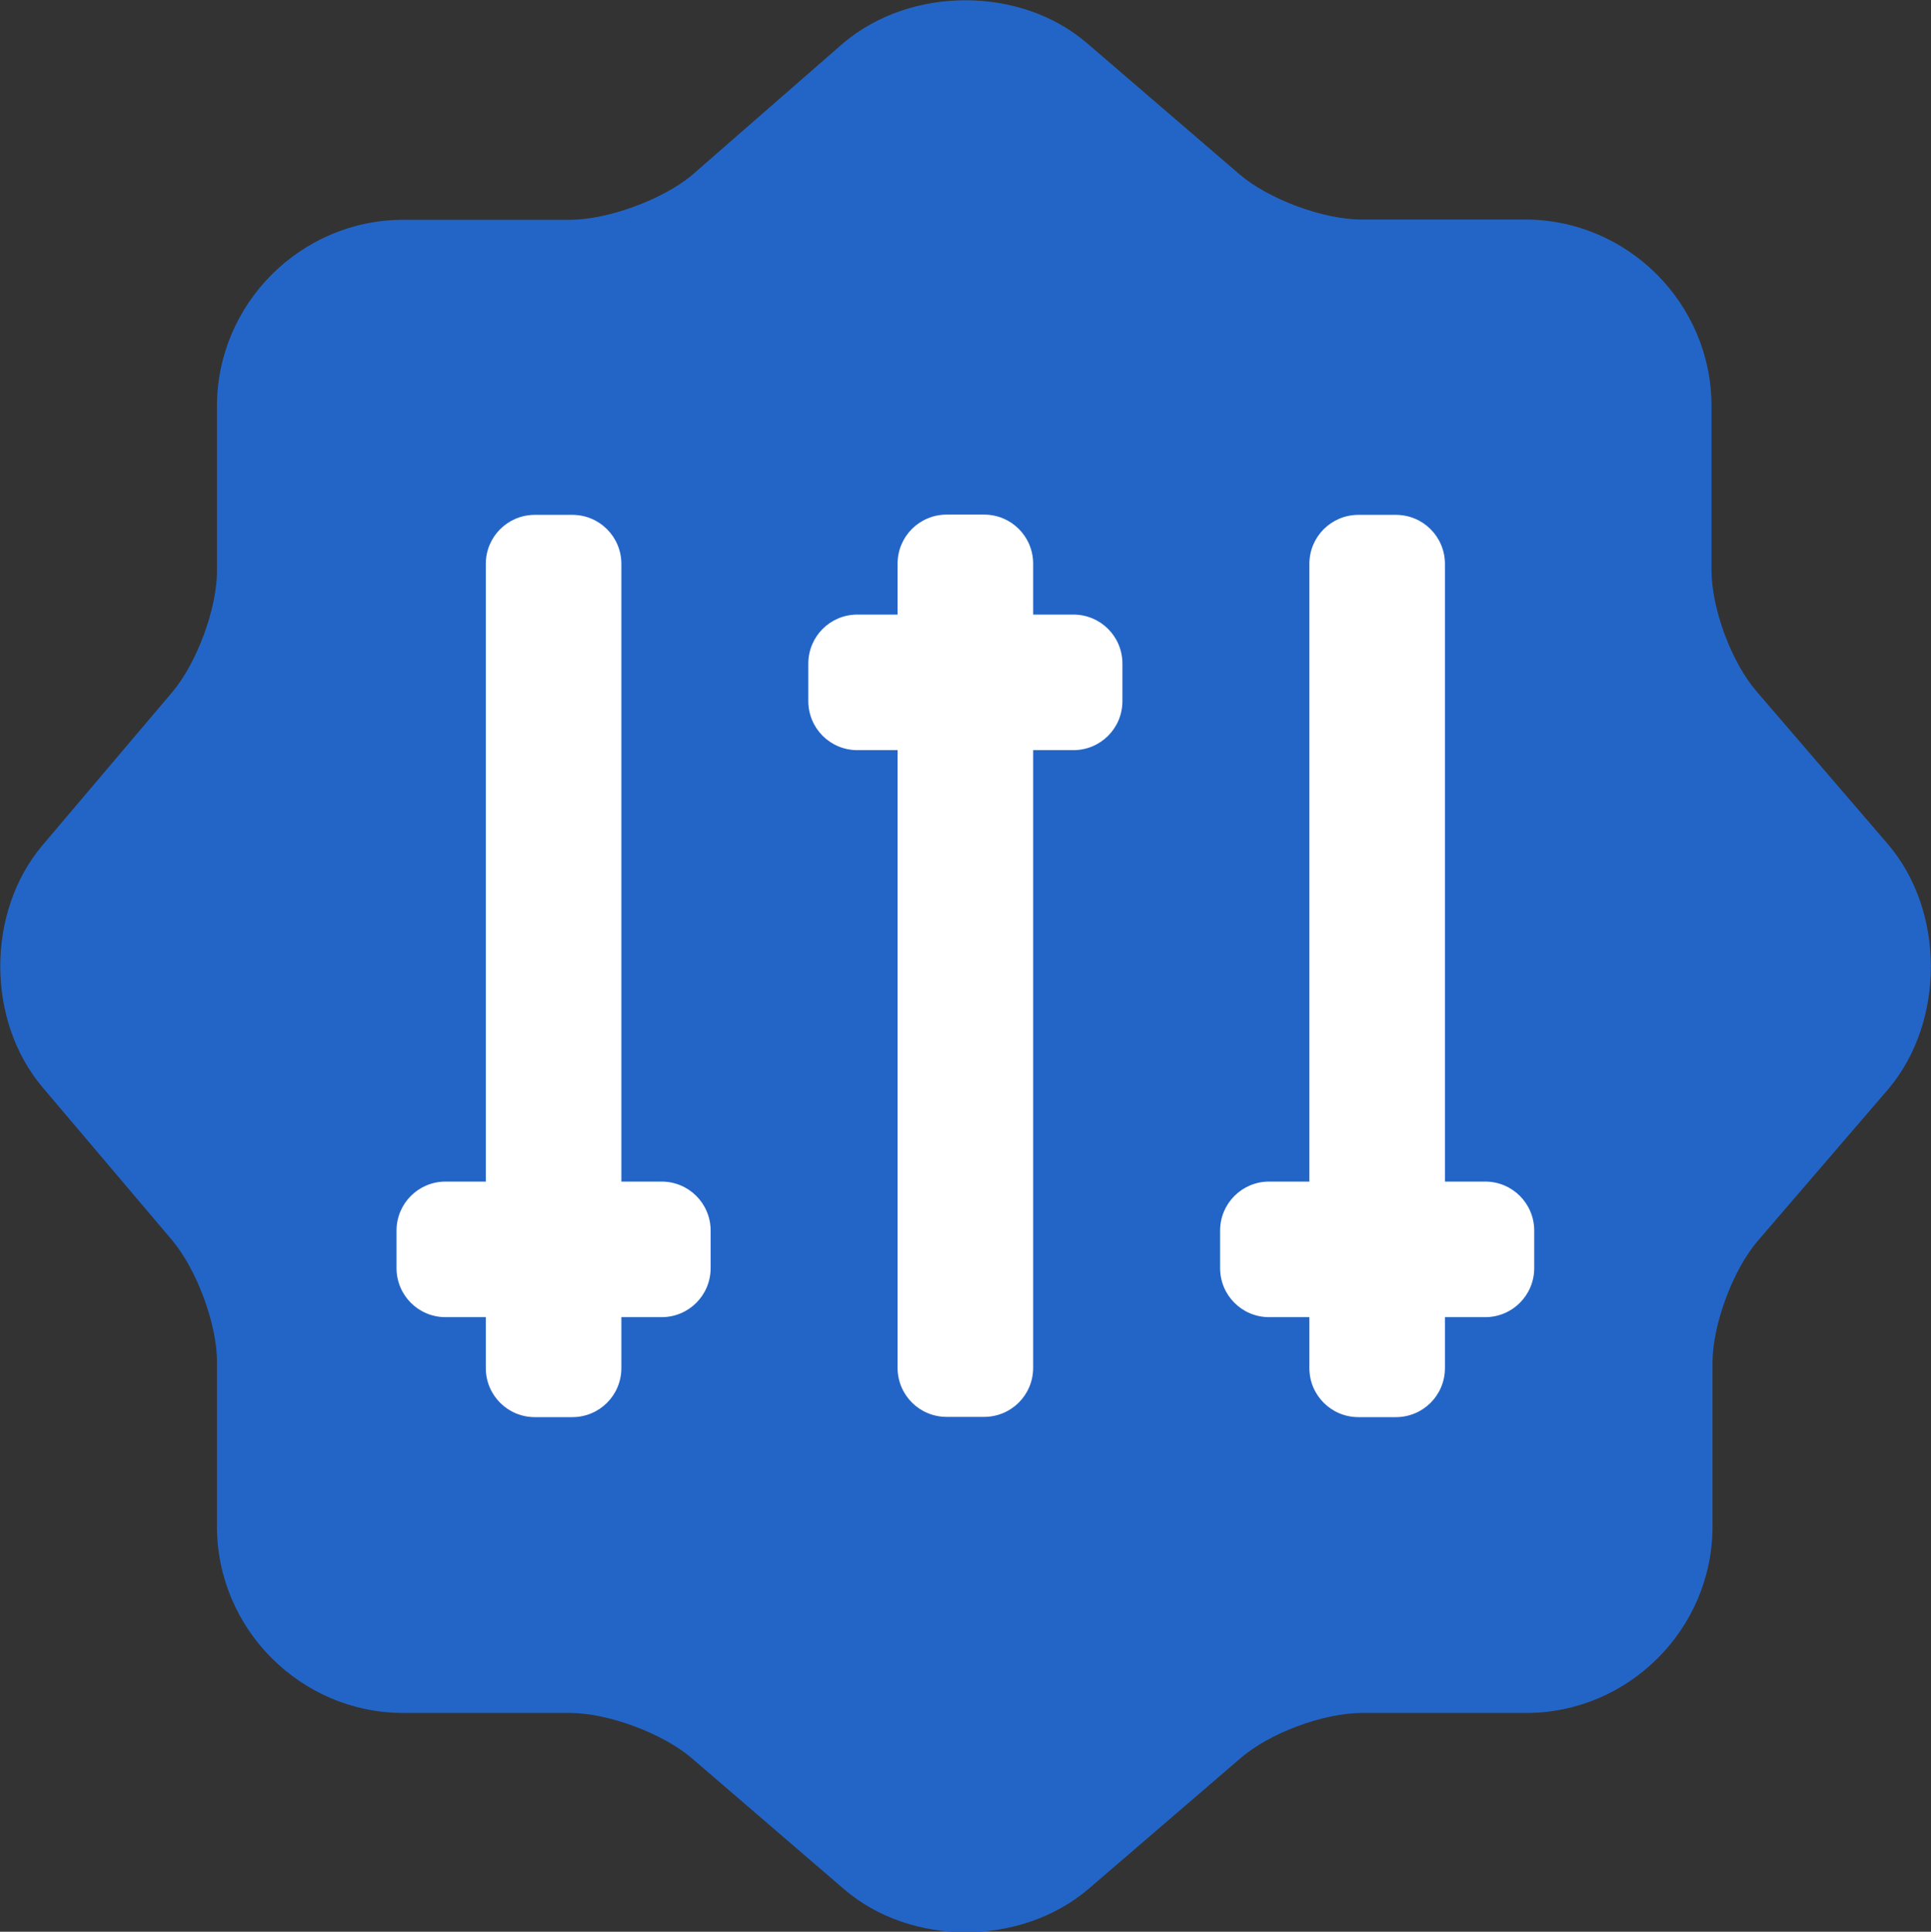
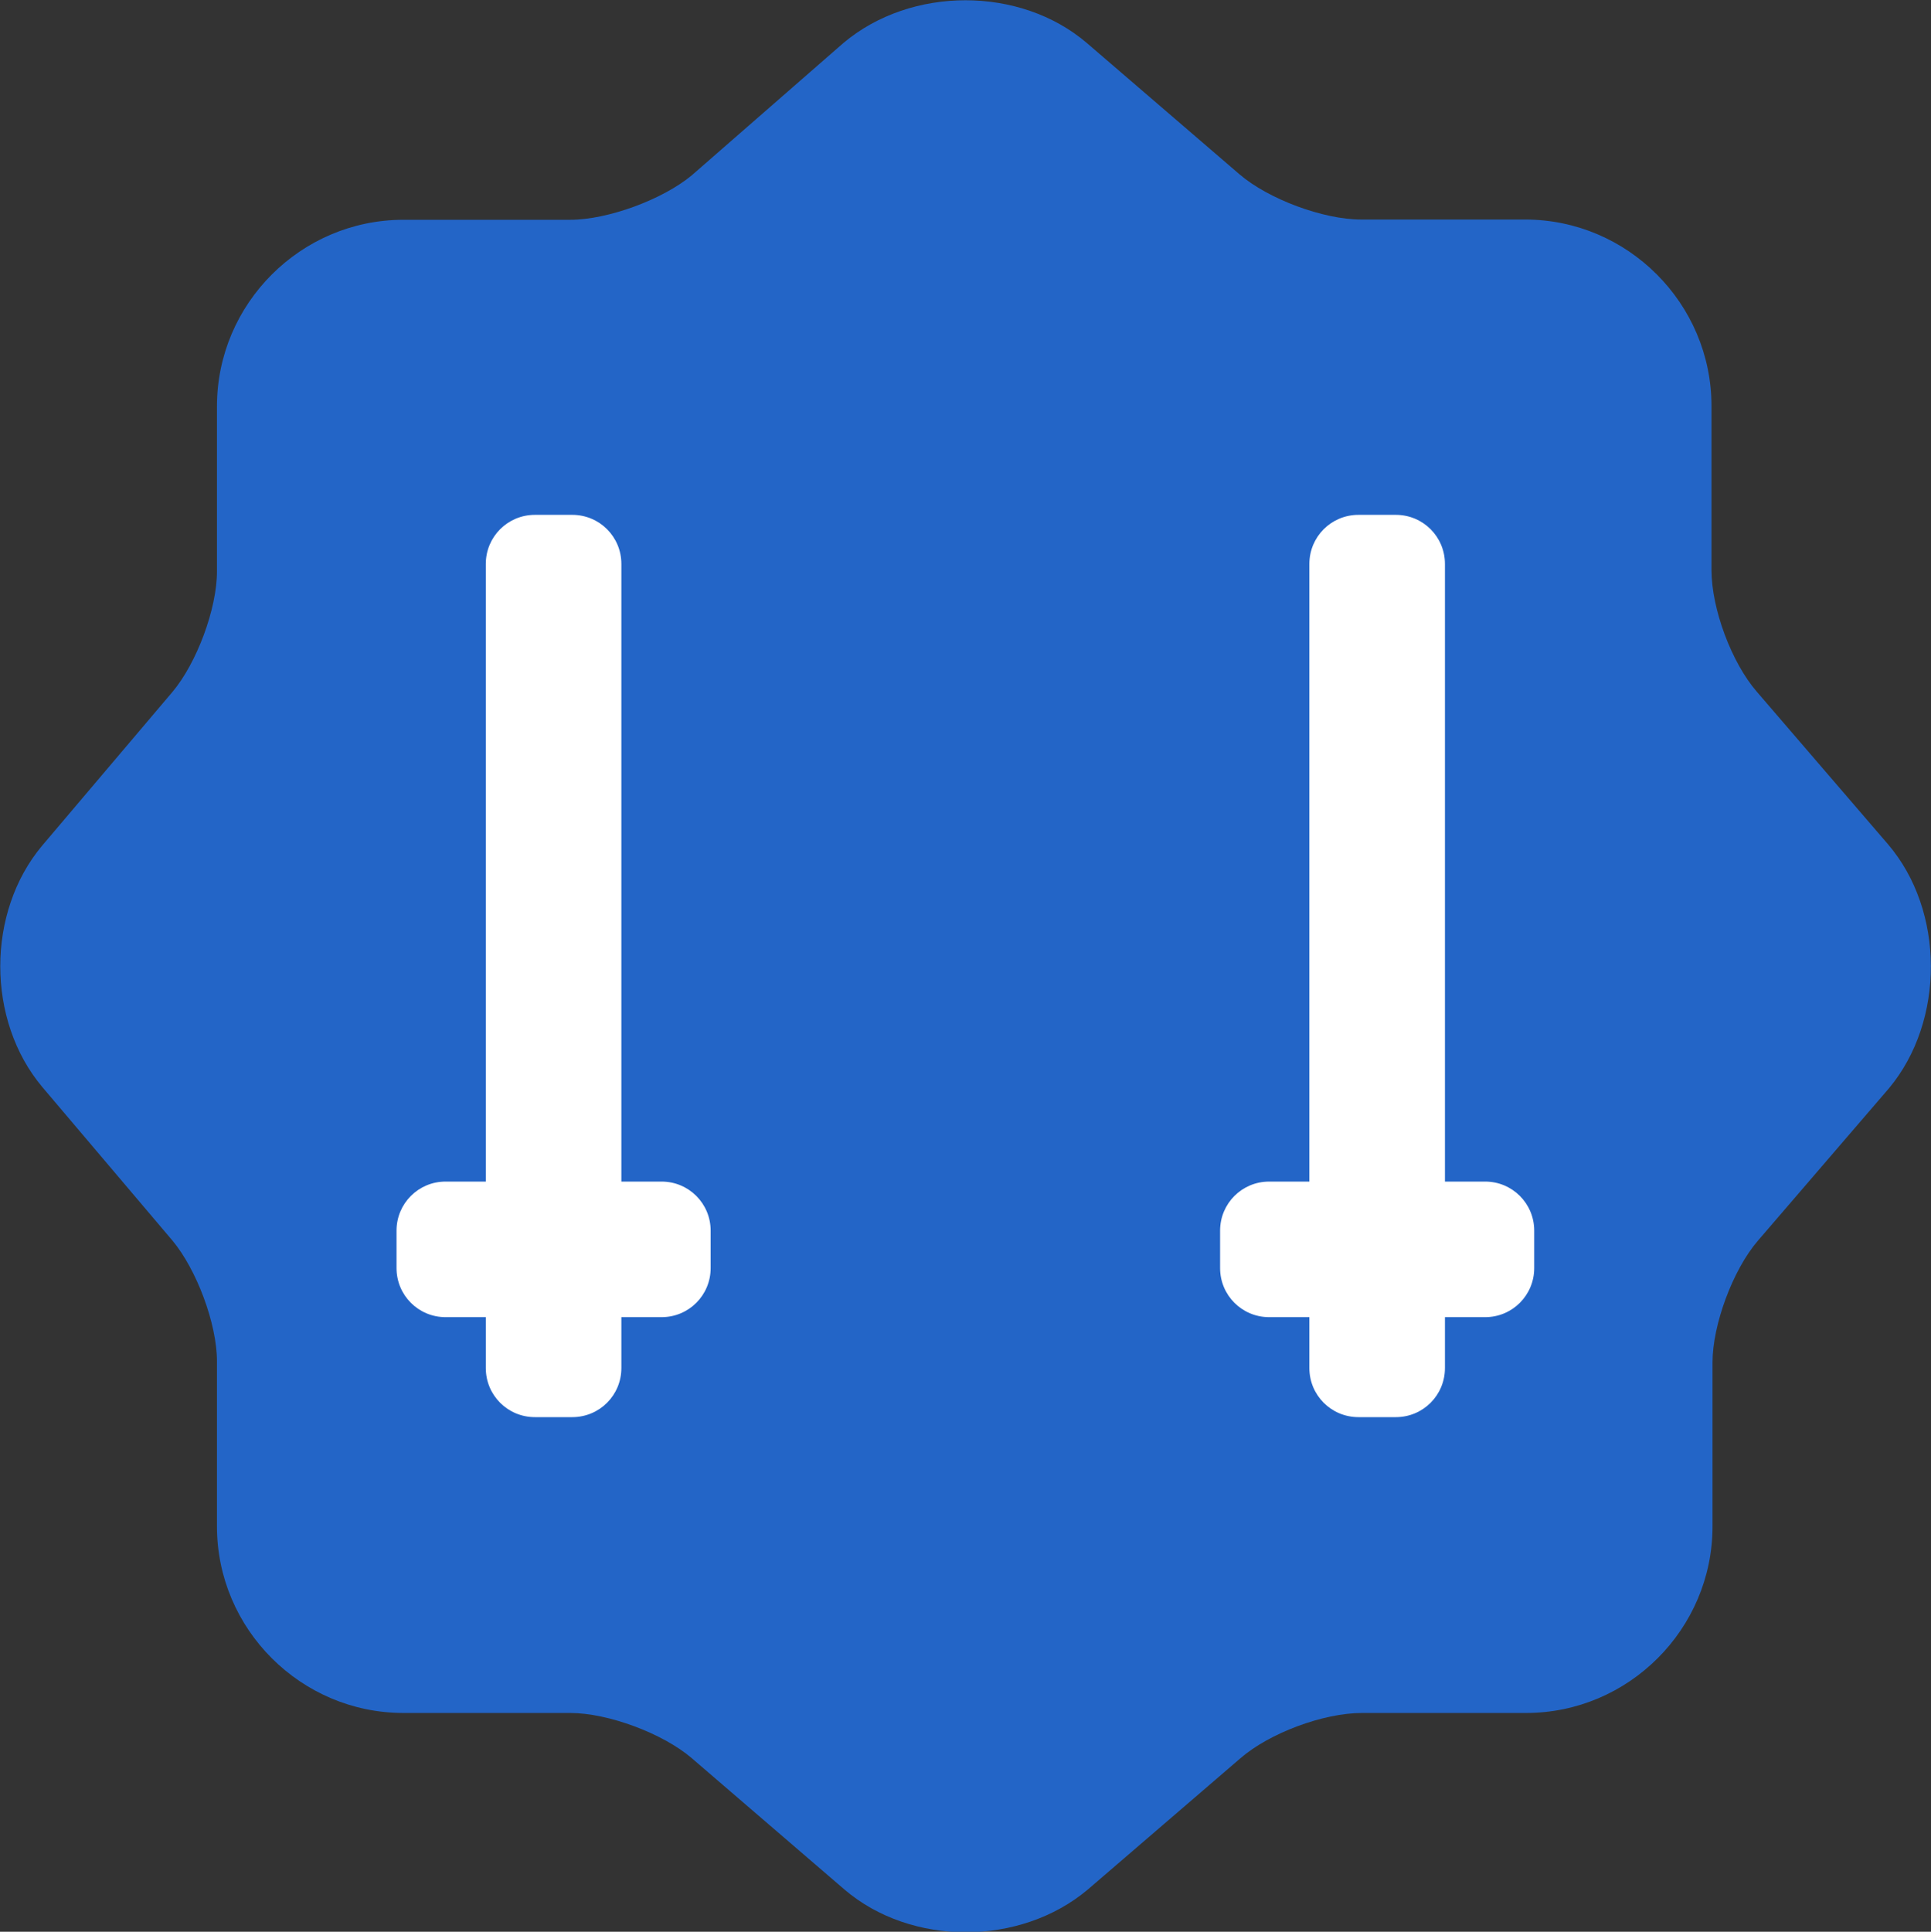
<svg xmlns="http://www.w3.org/2000/svg" id="_Слой_2" version="1.1" viewBox="0 0 759.2 759.4">
  <rect x="0" y="0" width="759.2" height="759.4" fill="#333333" stroke="none" />
  <defs>
    <style>
      .st0 {
        fill: #fff;
      }

      .st1 {
        fill: #2365c7;
      }
    </style>
  </defs>
  <g id="_Слой_2-2">
    <g id="_Слой_1-2">
      <path class="st1" d="M742.3,331.9l-51.6-60c-9.9-11.4-17.8-32.6-17.8-47.8v-64.5c0-40.3-33-73.3-73.3-73.3h-64.5c-14.8,0-36.4-8-47.8-17.8l-60-51.6c-26.2-22.4-69.1-22.4-95.7,0l-59.6,52c-11.4,9.5-33,17.5-47.8,17.5h-65.6c-40.3,0-73.3,33-73.3,73.3v64.9c0,14.8-8,36.1-17.5,47.4l-51.2,60.4c-22,26.2-22,68.7,0,94.9l51.2,60.4c9.5,11.4,17.5,32.7,17.5,47.5v64.9c0,40.3,33,73.3,73.3,73.3h65.6c14.8,0,36.4,8,47.8,17.8l60,51.6c26.2,22.4,69.1,22.4,95.7,0l60-51.6c11.4-9.9,32.6-17.8,47.8-17.8h64.5c40.3,0,73.3-33,73.3-73.3v-64.5c0-14.8,8-36.4,17.8-47.8l51.6-60c22-26.4,22-69.7-.4-95.9h0Z" />
    </g>
    <g>
      <path class="st0" d="M260.1,464.5h-15.8v-242.8c0-10.7-8.6-19.3-19.3-19.3h-14.7c-10.7,0-19.3,8.6-19.3,19.3v242.8h-15.8c-10.7,0-19.3,8.6-19.3,19.3v14.7c0,10.7,8.6,19.3,19.3,19.3h15.8v20c0,10.7,8.6,19.3,19.3,19.3h14.7c10.7,0,19.3-8.6,19.3-19.3v-20h15.8c10.7,0,19.3-8.6,19.3-19.3v-14.7c0-10.7-8.6-19.3-19.3-19.3Z" />
-       <path class="st0" d="M422,241.6h-15.8v-20c0-10.7-8.6-19.3-19.3-19.3h-14.7c-10.7,0-19.3,8.6-19.3,19.3v20h-15.8c-10.7,0-19.3,8.6-19.3,19.3v14.7c0,10.7,8.6,19.3,19.3,19.3h15.8v242.8c0,10.7,8.6,19.3,19.3,19.3h14.7c10.7,0,19.3-8.6,19.3-19.3v-242.8h15.8c10.7,0,19.3-8.6,19.3-19.3v-14.7c0-10.7-8.6-19.3-19.3-19.3Z" />
      <path class="st0" d="M583.9,464.5h-15.8v-242.8c0-10.7-8.6-19.3-19.3-19.3h-14.7c-10.7,0-19.3,8.6-19.3,19.3v242.8h-15.8c-10.7,0-19.3,8.6-19.3,19.3v14.7c0,10.7,8.6,19.3,19.3,19.3h15.8v20c0,10.7,8.6,19.3,19.3,19.3h14.7c10.7,0,19.3-8.6,19.3-19.3v-20h15.8c10.7,0,19.3-8.6,19.3-19.3v-14.7c0-10.7-8.6-19.3-19.3-19.3Z" />
    </g>
  </g>
</svg>